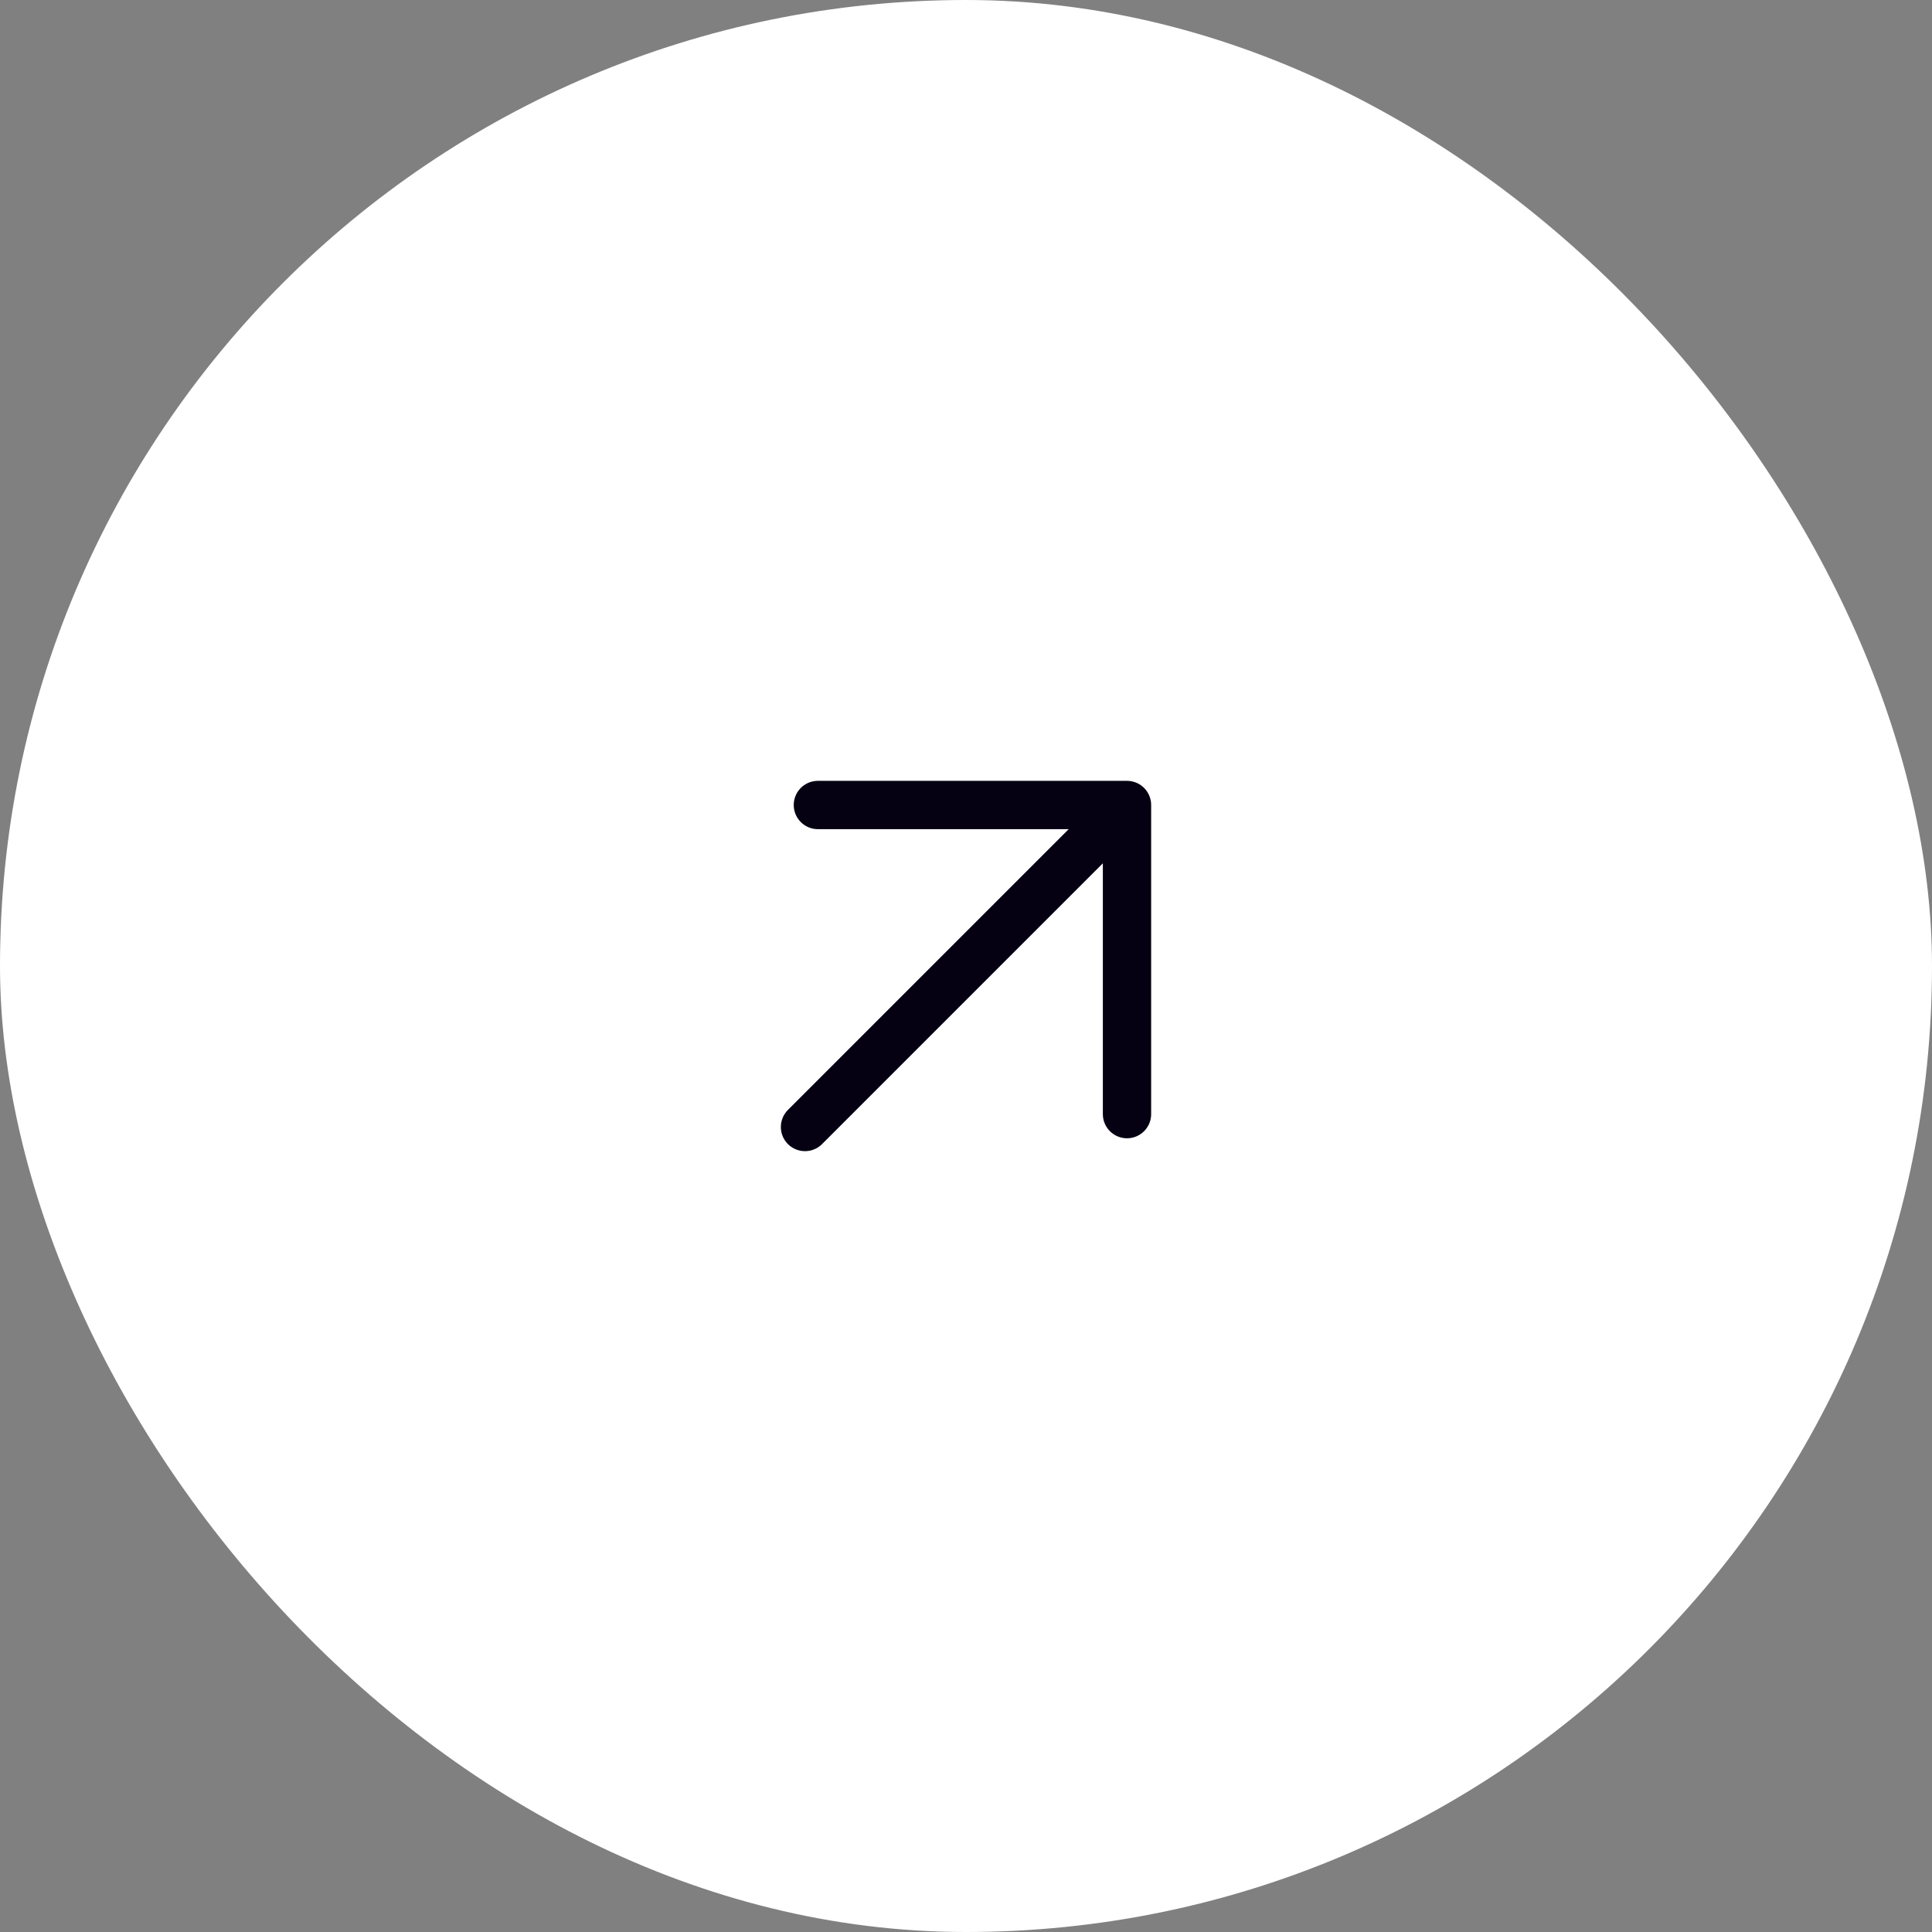
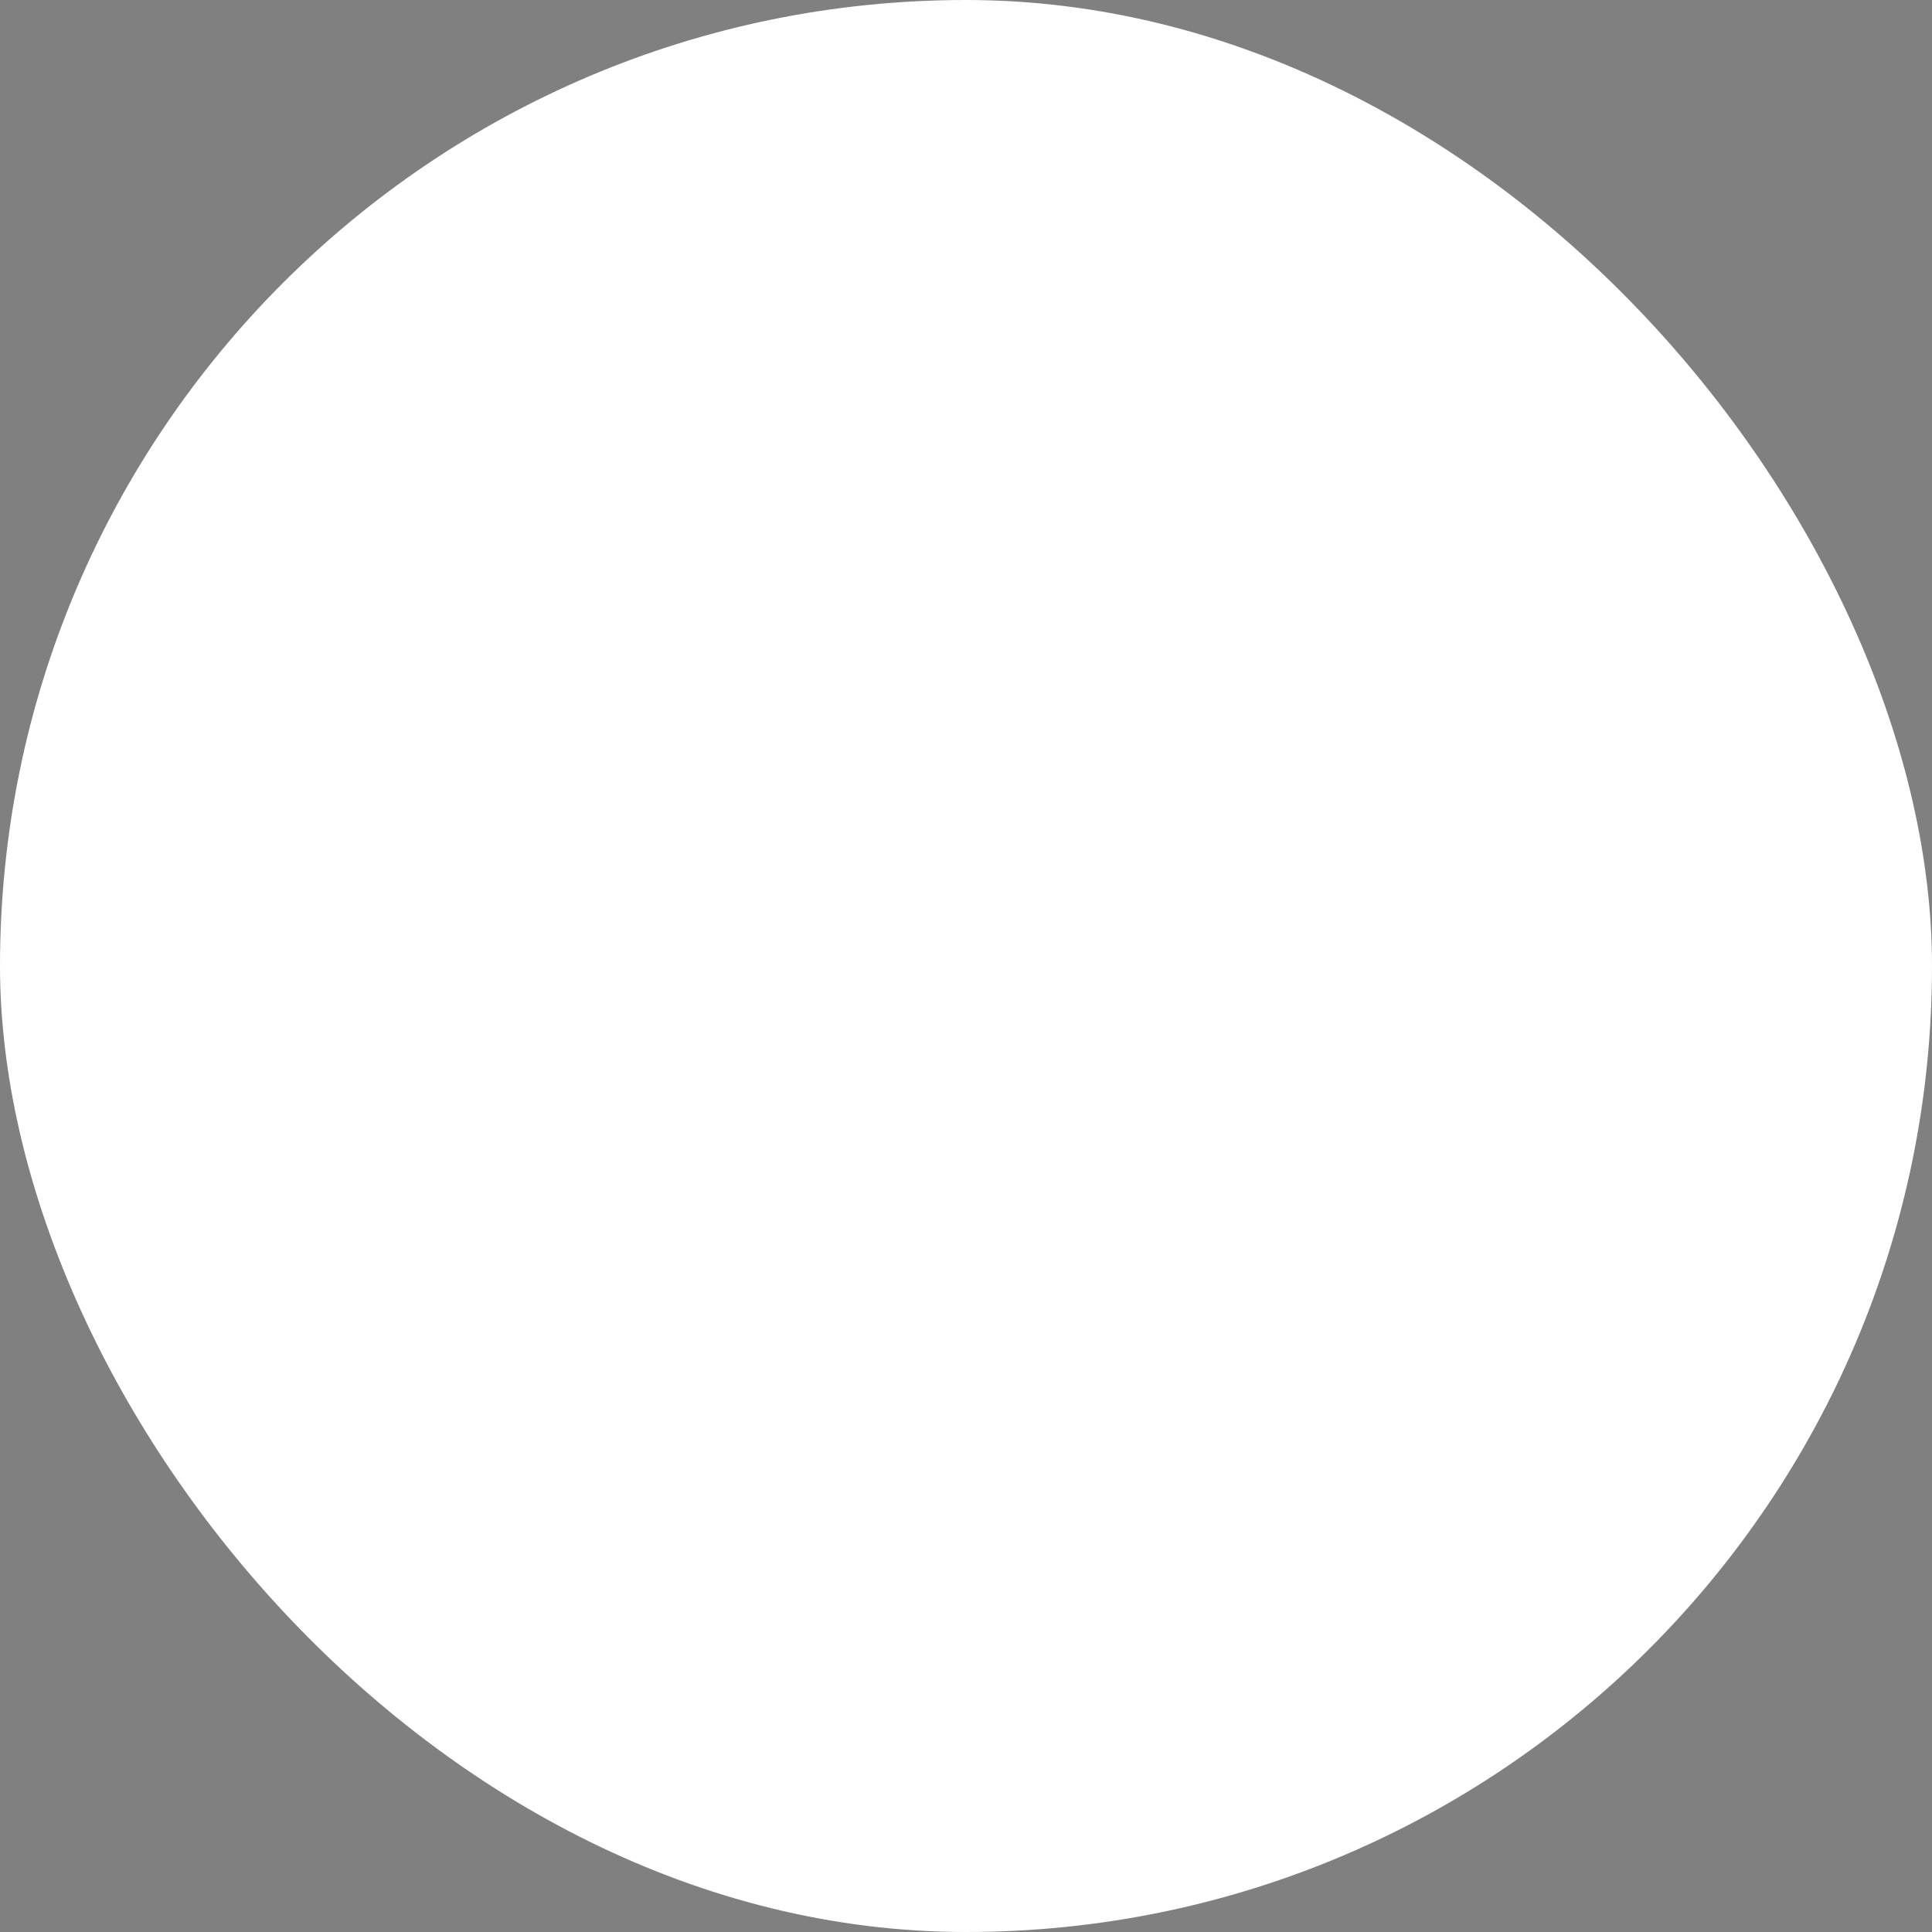
<svg xmlns="http://www.w3.org/2000/svg" width="60" height="60" viewBox="0 0 60 60" fill="none">
  <rect x="0" y="0" width="60" height="60" fill="#808080" stroke="none" />
  <rect width="60" height="60" rx="30" fill="white" />
-   <path d="M25 35L35 25M35 25V34.6M35 25H25.4" stroke="#050113" stroke-width="1.5" stroke-linecap="round" stroke-linejoin="round" />
</svg>